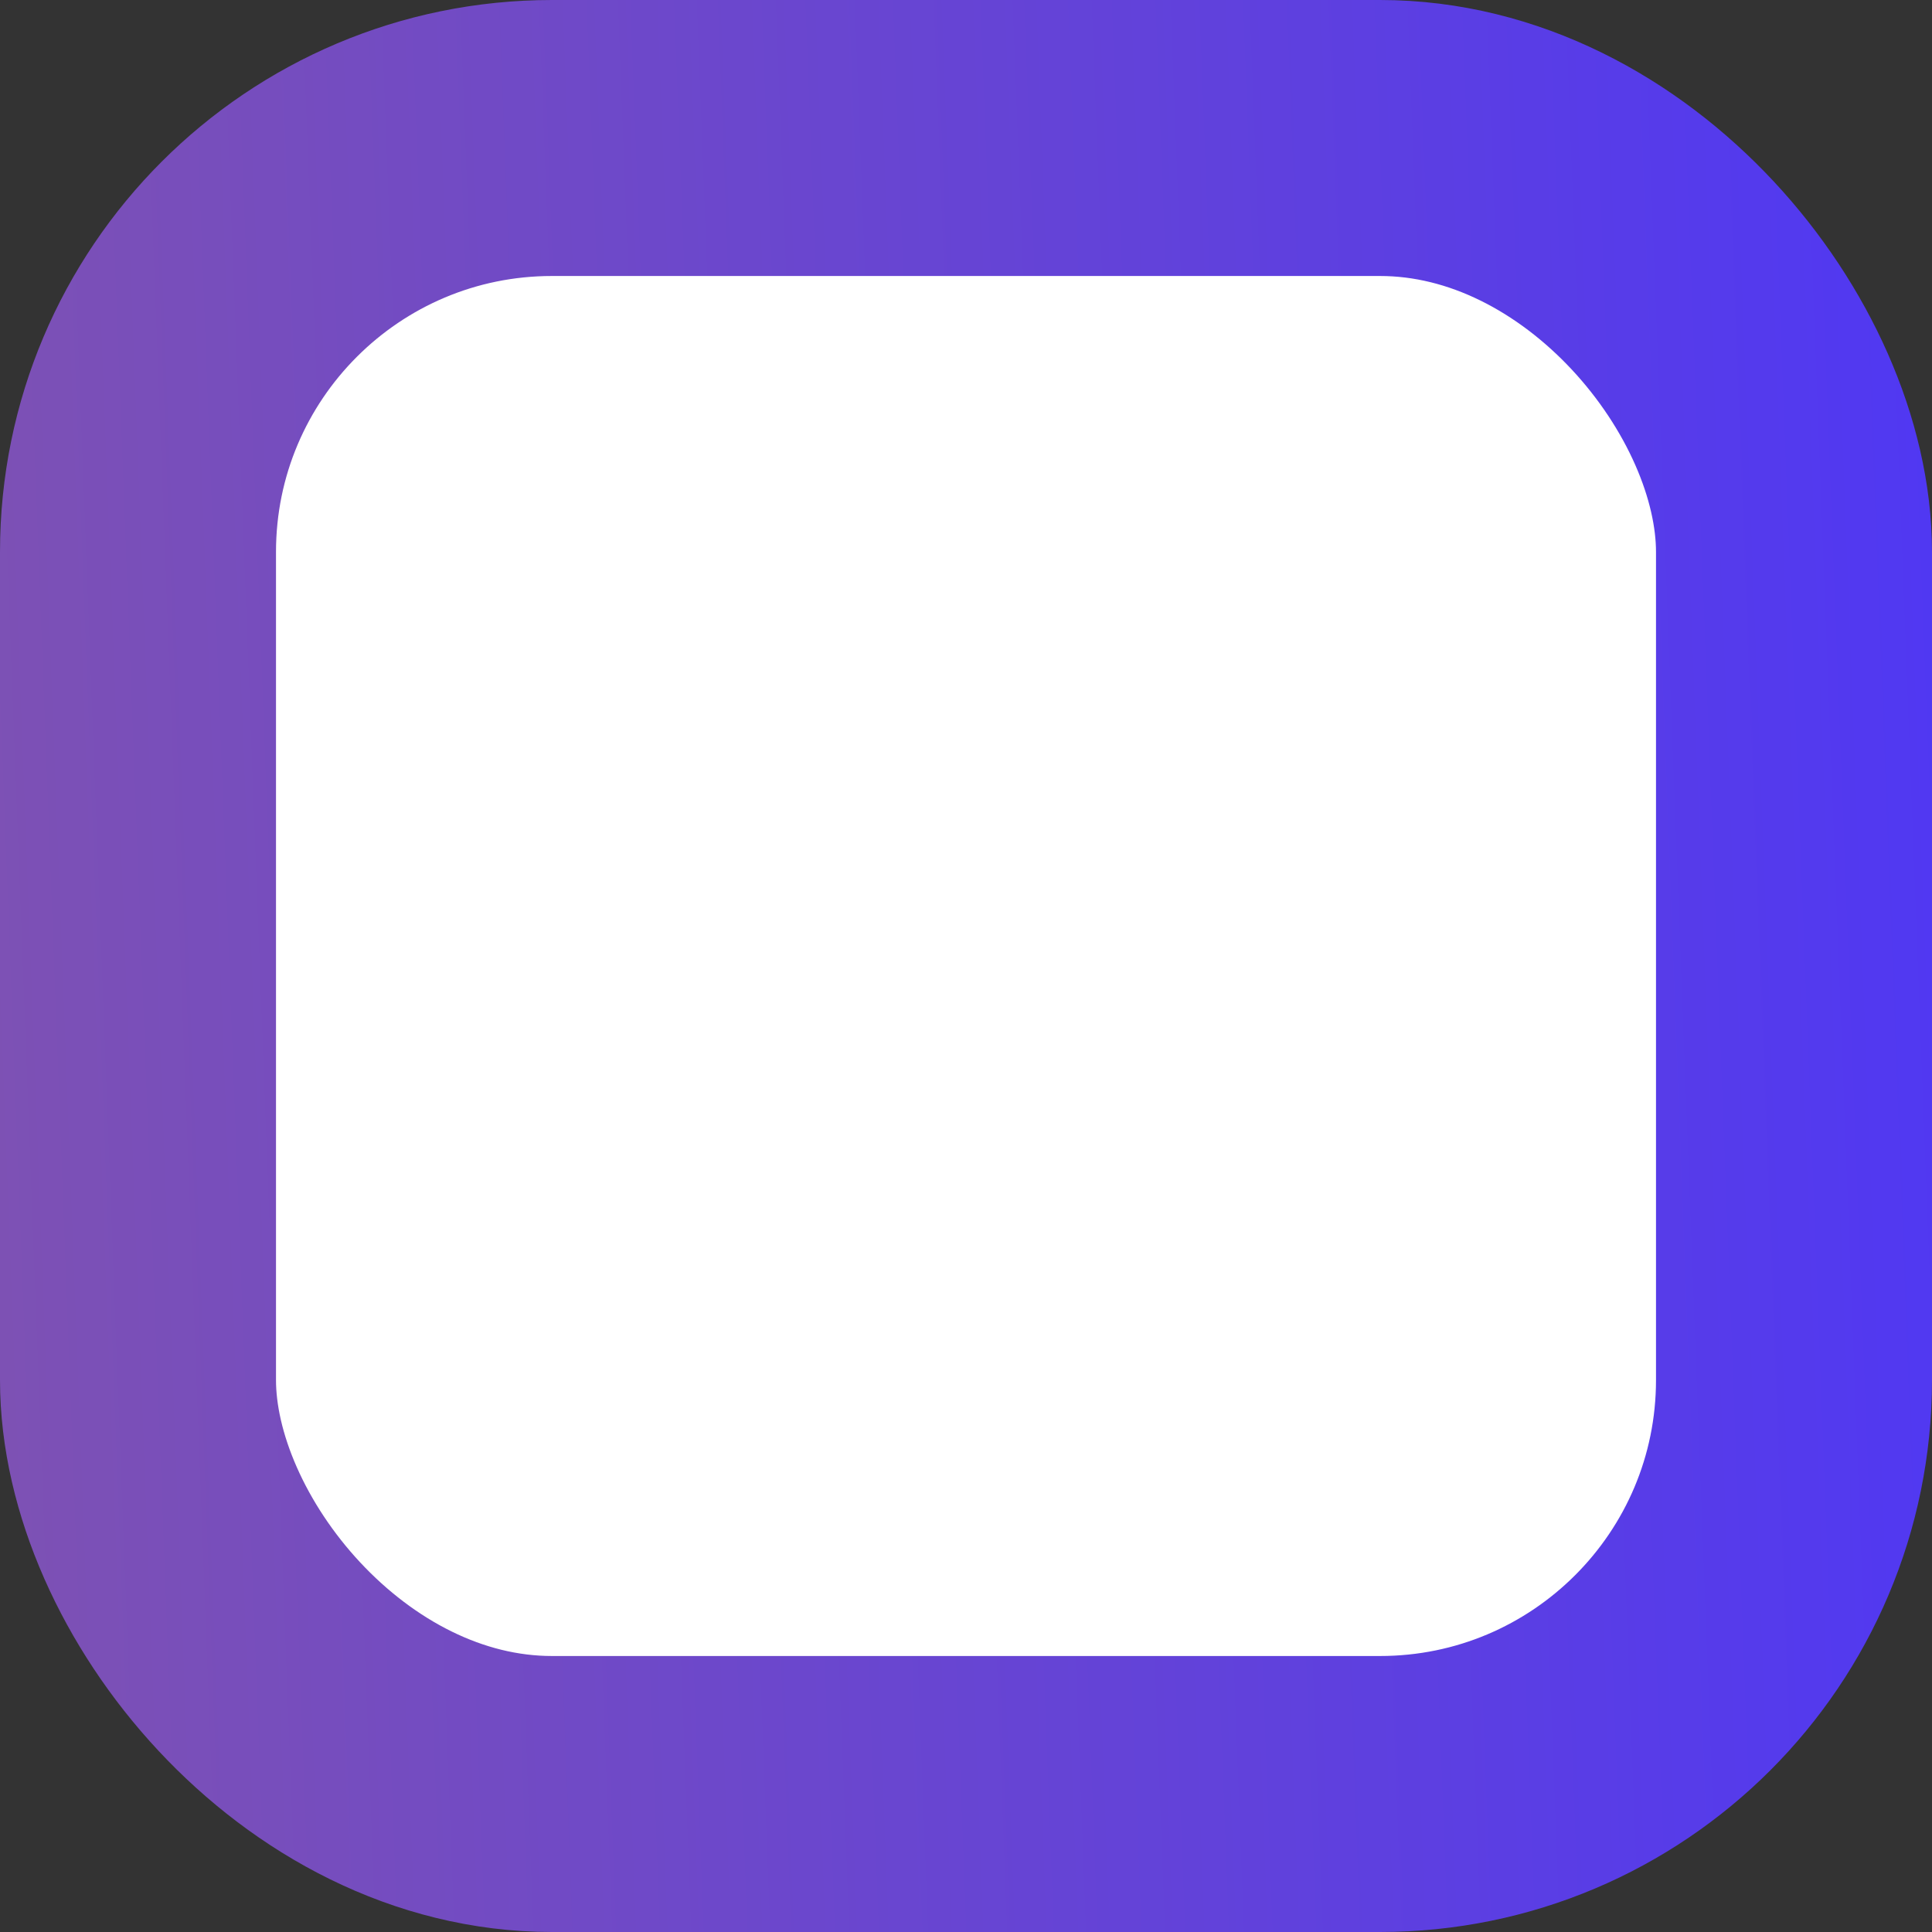
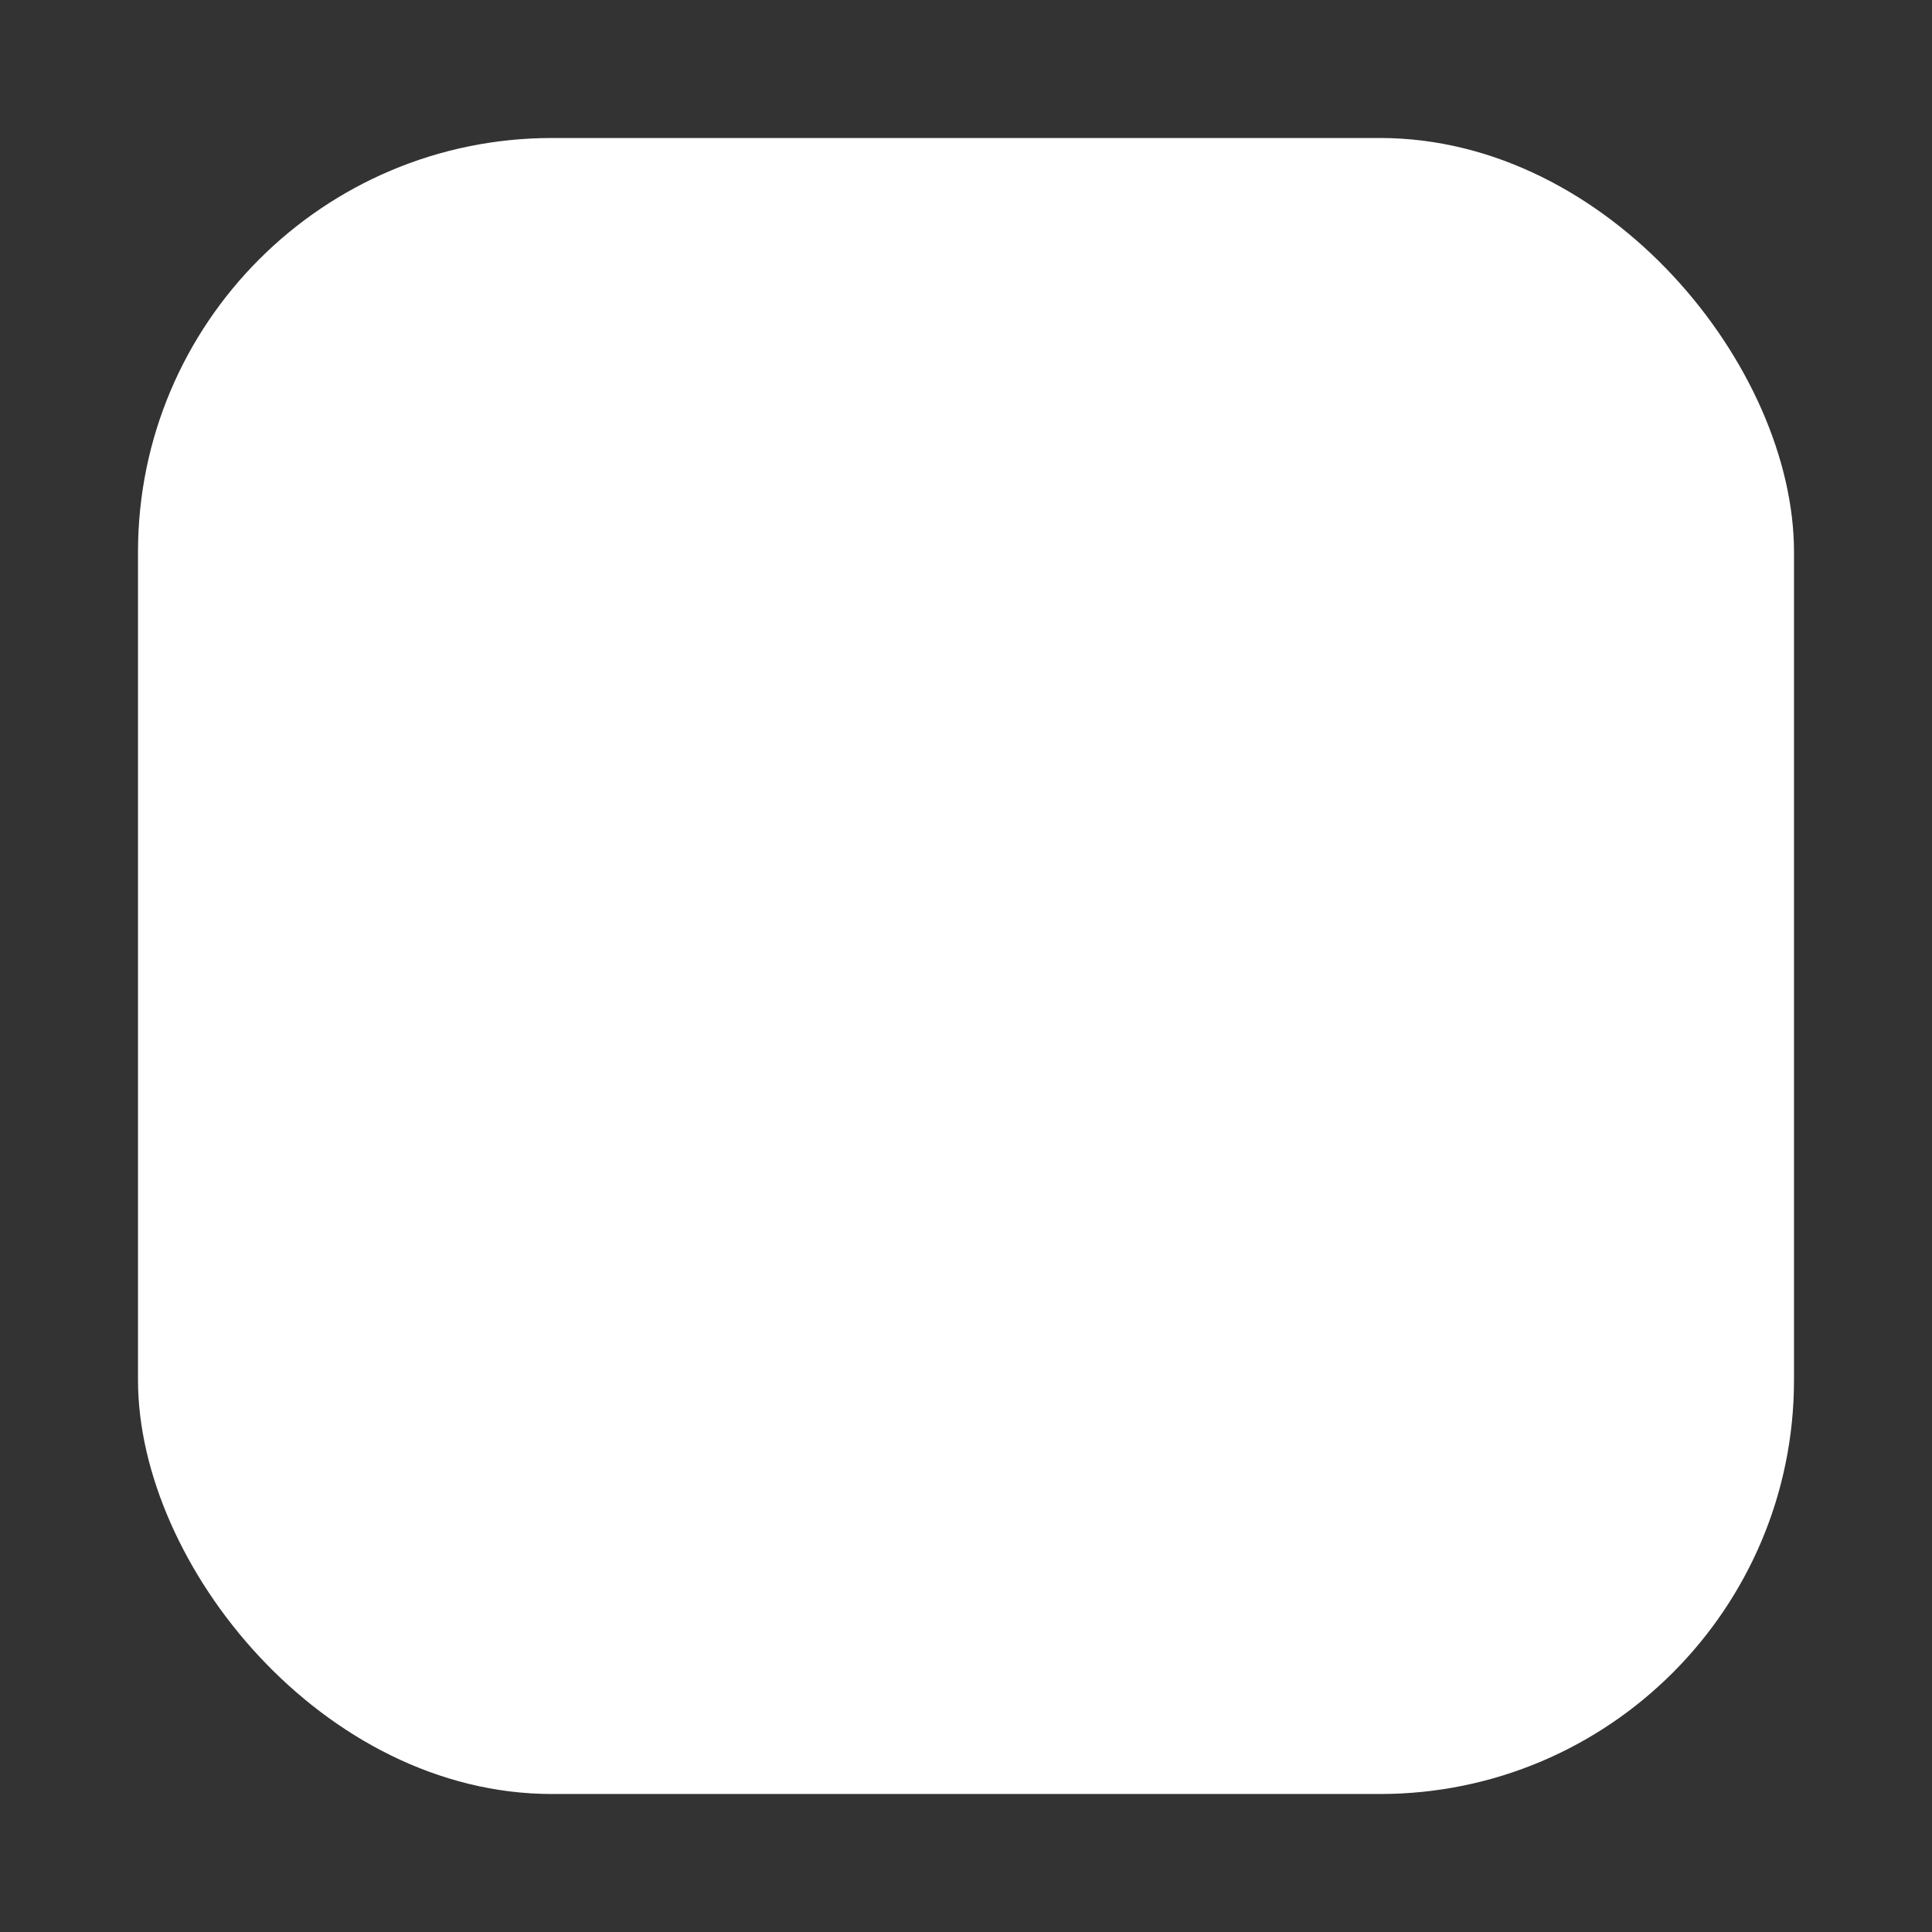
<svg xmlns="http://www.w3.org/2000/svg" width="14" height="14" viewBox="0 0 14 14" fill="none">
  <rect x="0" y="0" width="14" height="14" fill="#333333" stroke="none" />
  <rect x="1" y="1" width="12" height="12" rx="3" fill="white" />
-   <rect x="1" y="1" width="12" height="12" rx="3" stroke="url(#paint0_linear_1361_7727)" stroke-width="2" />
  <defs>
    <linearGradient id="paint0_linear_1361_7727" x1="15.813" y1="-25.379" x2="-42.462" y2="-23.163" gradientUnits="userSpaceOnUse">
      <stop stop-color="#4733FF" />
      <stop offset="1" stop-color="#FF9900" />
    </linearGradient>
  </defs>
</svg>